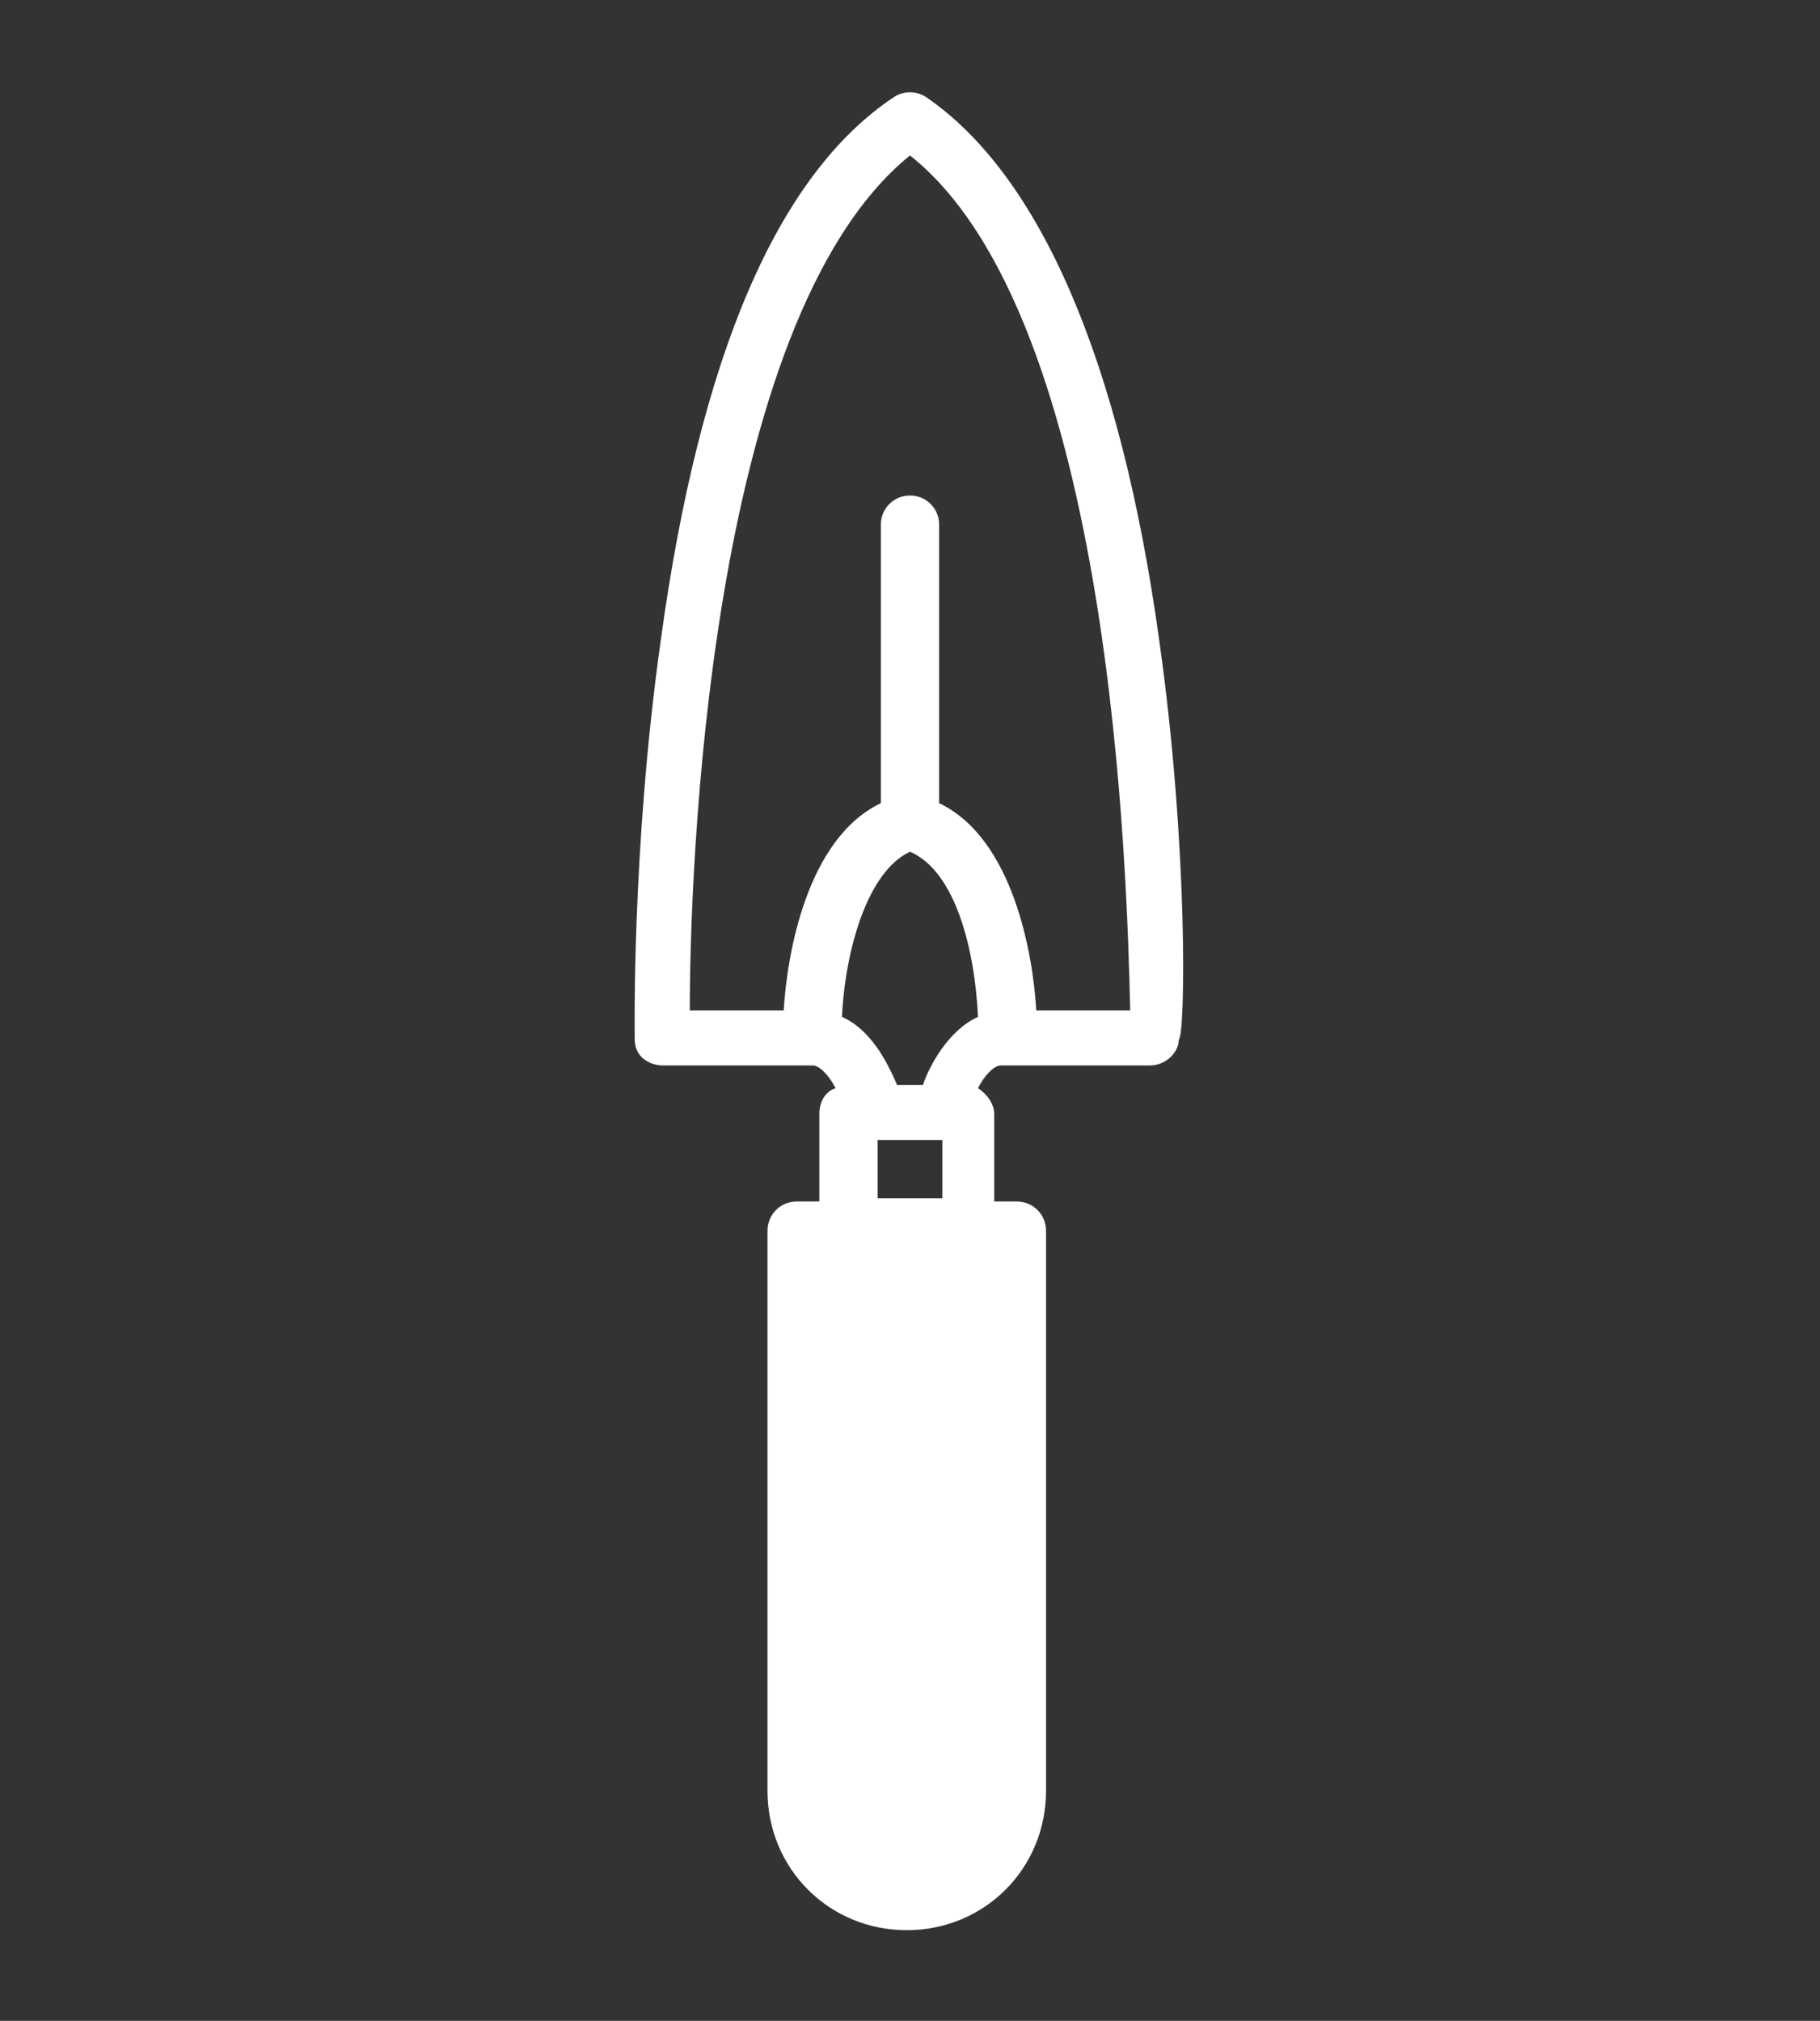
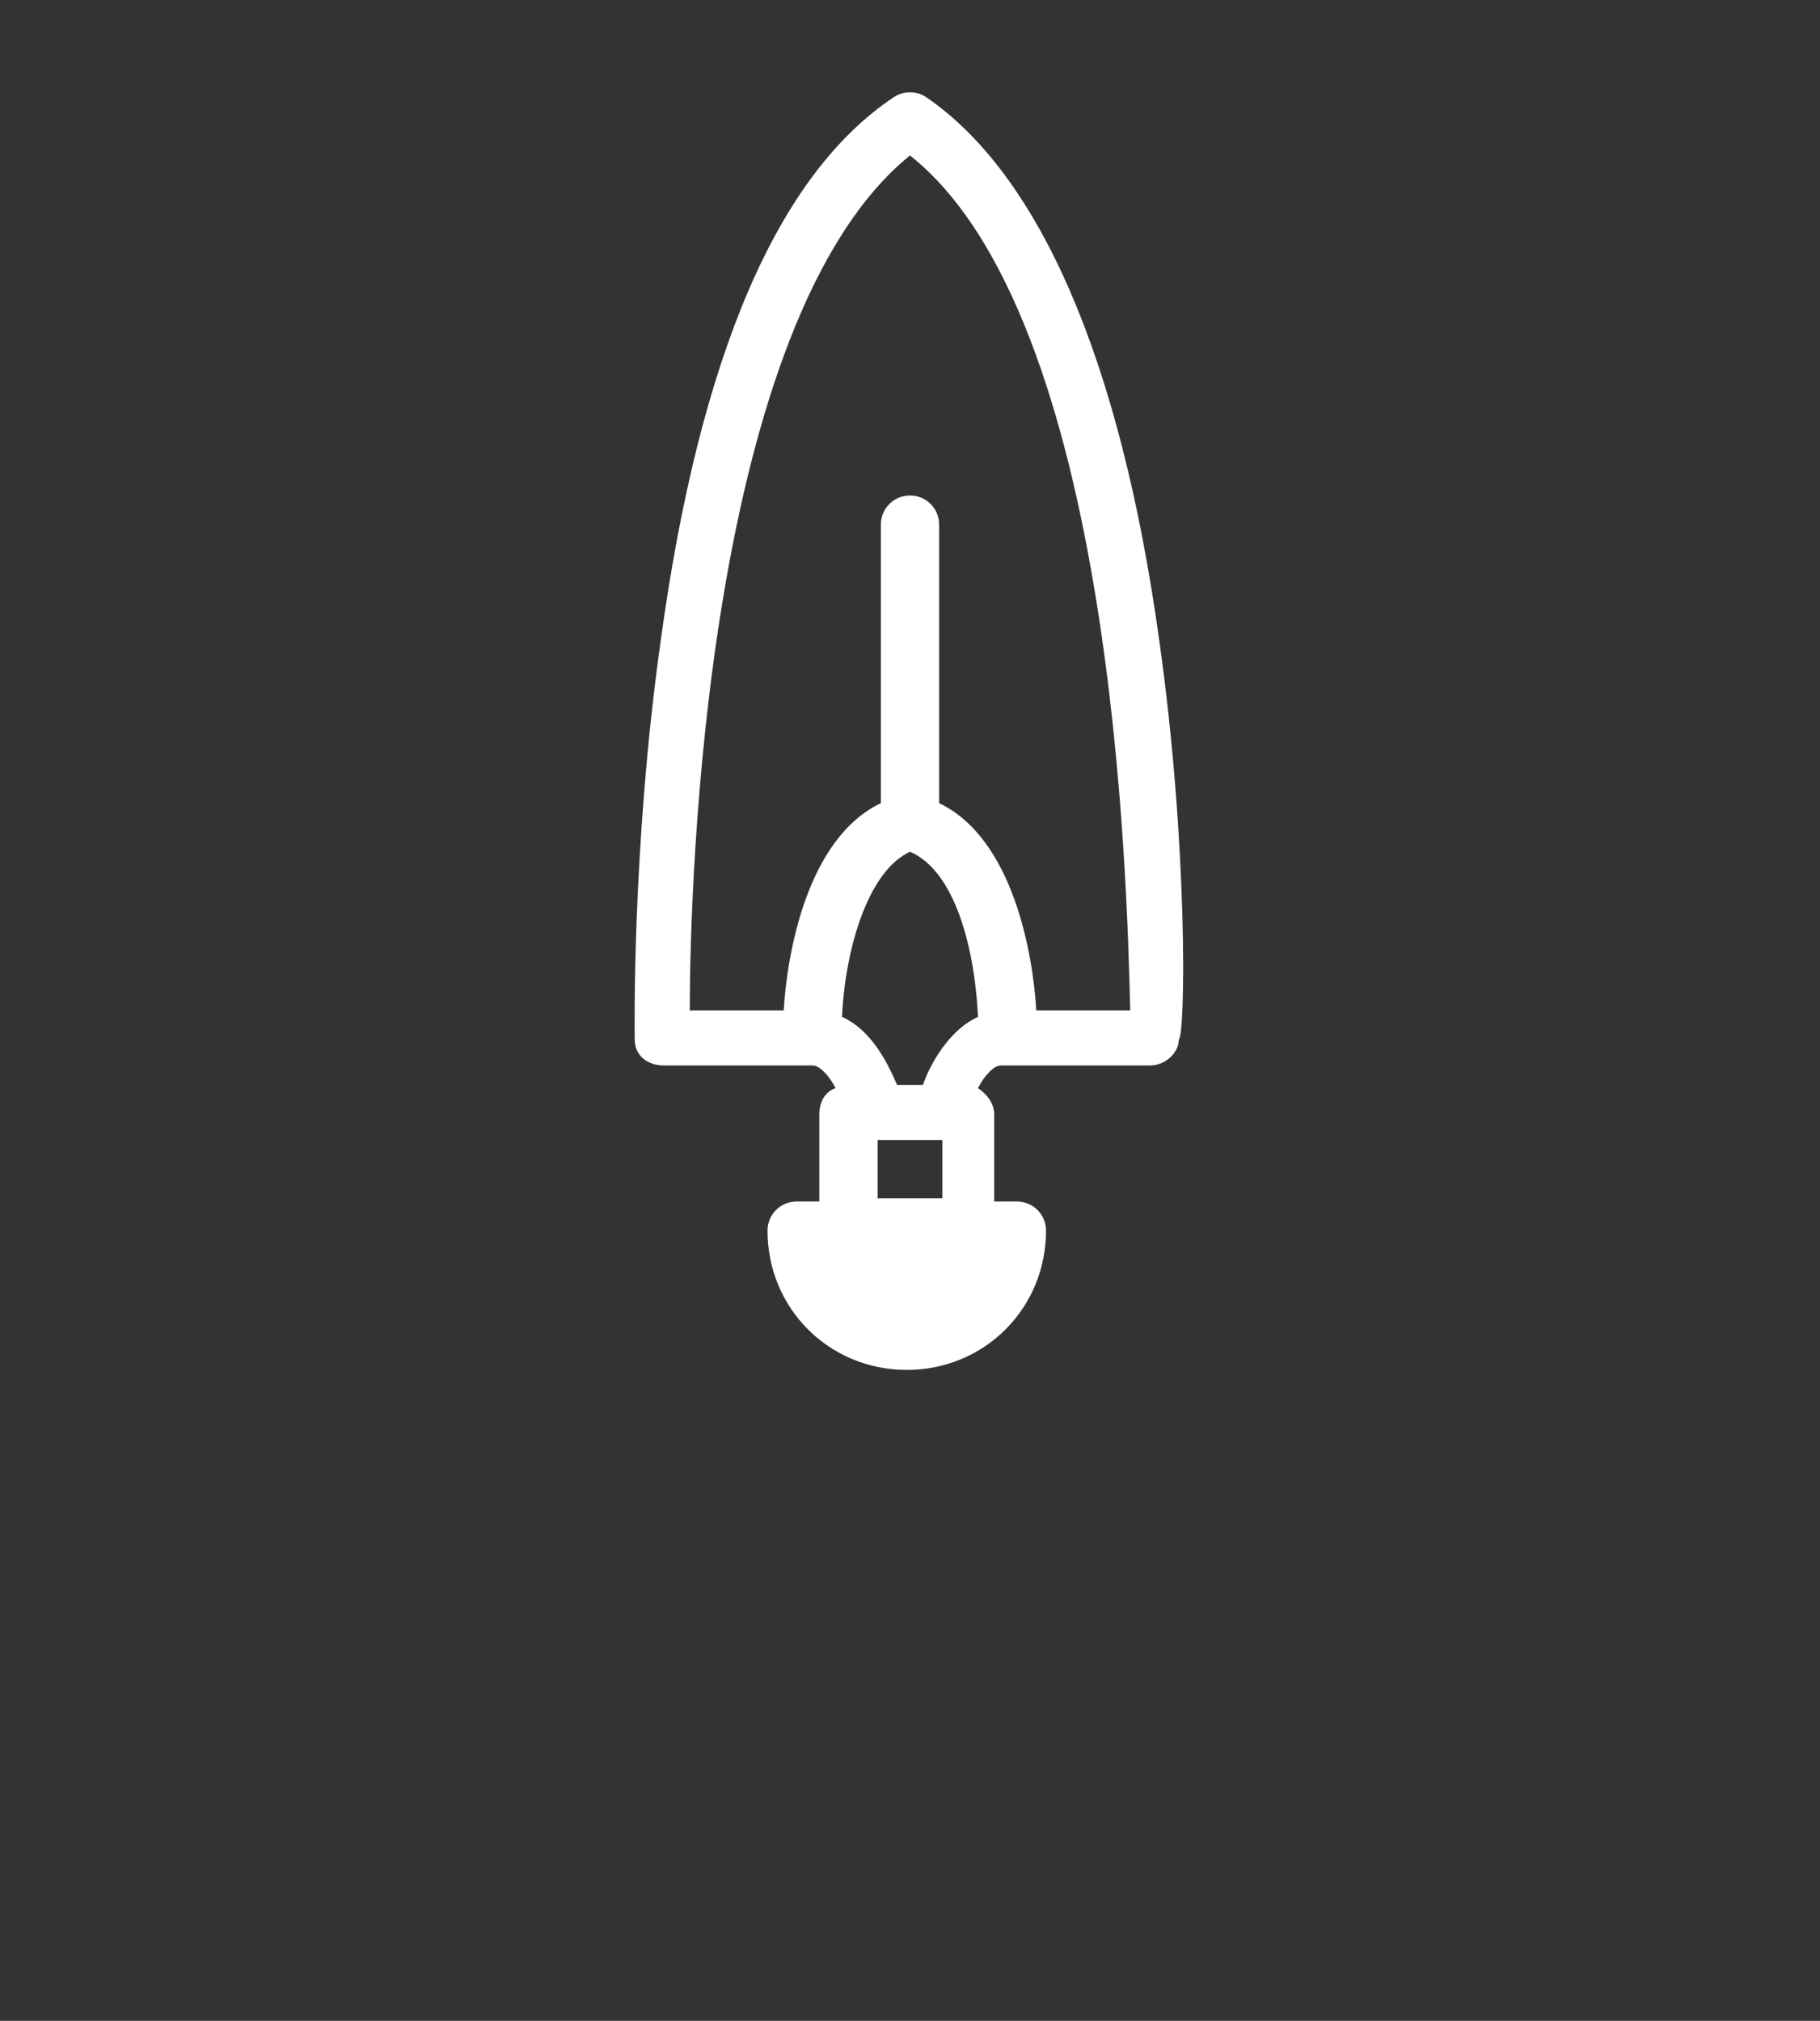
<svg xmlns="http://www.w3.org/2000/svg" version="1.1" id="Layer_1" x="0px" y="0px" viewBox="0 0 56.2 62.4" style="enable-background:new 0 0 56.2 62.4;" xml:space="preserve">
  <rect x="0" y="0" width="56.2" height="62.4" fill="#333333" stroke="none" />
  <style type="text/css">
	.st0{fill:#FFFFFF;}
</style>
-   <path class="st0" d="M35.8,19.8C34.6,11.1,32.1,5.4,28.6,3c-0.3-0.2-0.7-0.2-1,0c-3.6,2.4-6,8-7.2,16.8c-0.9,6.4-0.8,12.2-0.8,12.3  c0,0.5,0.4,0.8,0.9,0.8h4.6c0.2,0,0.5,0.3,0.7,0.7c-0.3,0.1-0.5,0.4-0.5,0.8v2.7h-0.7c-0.5,0-0.9,0.4-0.9,0.9v17.3  c0,2.4,1.9,4.3,4.3,4.3s4.3-1.9,4.3-4.3V38c0-0.5-0.4-0.9-0.9-0.9h-0.7v-2.7c0-0.3-0.2-0.6-0.5-0.8c0.2-0.4,0.5-0.7,0.7-0.7h4.6  c0.5,0,0.9-0.4,0.9-0.8C36.6,32,36.7,26.2,35.8,19.8z M29.1,35.2v1.8h-2v-1.8H29.1z M28.1,15.3c-0.5,0-0.9,0.4-0.9,0.9v8.6  c-2.3,1.1-2.9,4.7-3,6.4h-2.9c0-4,0.5-21.3,6.8-26.4c6.3,5,6.7,22.4,6.8,26.4h-2.9c-0.1-1.7-0.7-5.3-3-6.4v-8.6  C29,15.7,28.6,15.3,28.1,15.3z M27.7,33.5c-0.3-0.7-0.8-1.7-1.7-2.1c0.1-2.1,0.8-4.5,2.1-5.1c1.4,0.6,2,3,2.1,5.1  c-0.9,0.4-1.5,1.5-1.7,2.1H27.7z" />
+   <path class="st0" d="M35.8,19.8C34.6,11.1,32.1,5.4,28.6,3c-0.3-0.2-0.7-0.2-1,0c-3.6,2.4-6,8-7.2,16.8c-0.9,6.4-0.8,12.2-0.8,12.3  c0,0.5,0.4,0.8,0.9,0.8h4.6c0.2,0,0.5,0.3,0.7,0.7c-0.3,0.1-0.5,0.4-0.5,0.8v2.7h-0.7c-0.5,0-0.9,0.4-0.9,0.9c0,2.4,1.9,4.3,4.3,4.3s4.3-1.9,4.3-4.3V38c0-0.5-0.4-0.9-0.9-0.9h-0.7v-2.7c0-0.3-0.2-0.6-0.5-0.8c0.2-0.4,0.5-0.7,0.7-0.7h4.6  c0.5,0,0.9-0.4,0.9-0.8C36.6,32,36.7,26.2,35.8,19.8z M29.1,35.2v1.8h-2v-1.8H29.1z M28.1,15.3c-0.5,0-0.9,0.4-0.9,0.9v8.6  c-2.3,1.1-2.9,4.7-3,6.4h-2.9c0-4,0.5-21.3,6.8-26.4c6.3,5,6.7,22.4,6.8,26.4h-2.9c-0.1-1.7-0.7-5.3-3-6.4v-8.6  C29,15.7,28.6,15.3,28.1,15.3z M27.7,33.5c-0.3-0.7-0.8-1.7-1.7-2.1c0.1-2.1,0.8-4.5,2.1-5.1c1.4,0.6,2,3,2.1,5.1  c-0.9,0.4-1.5,1.5-1.7,2.1H27.7z" />
</svg>